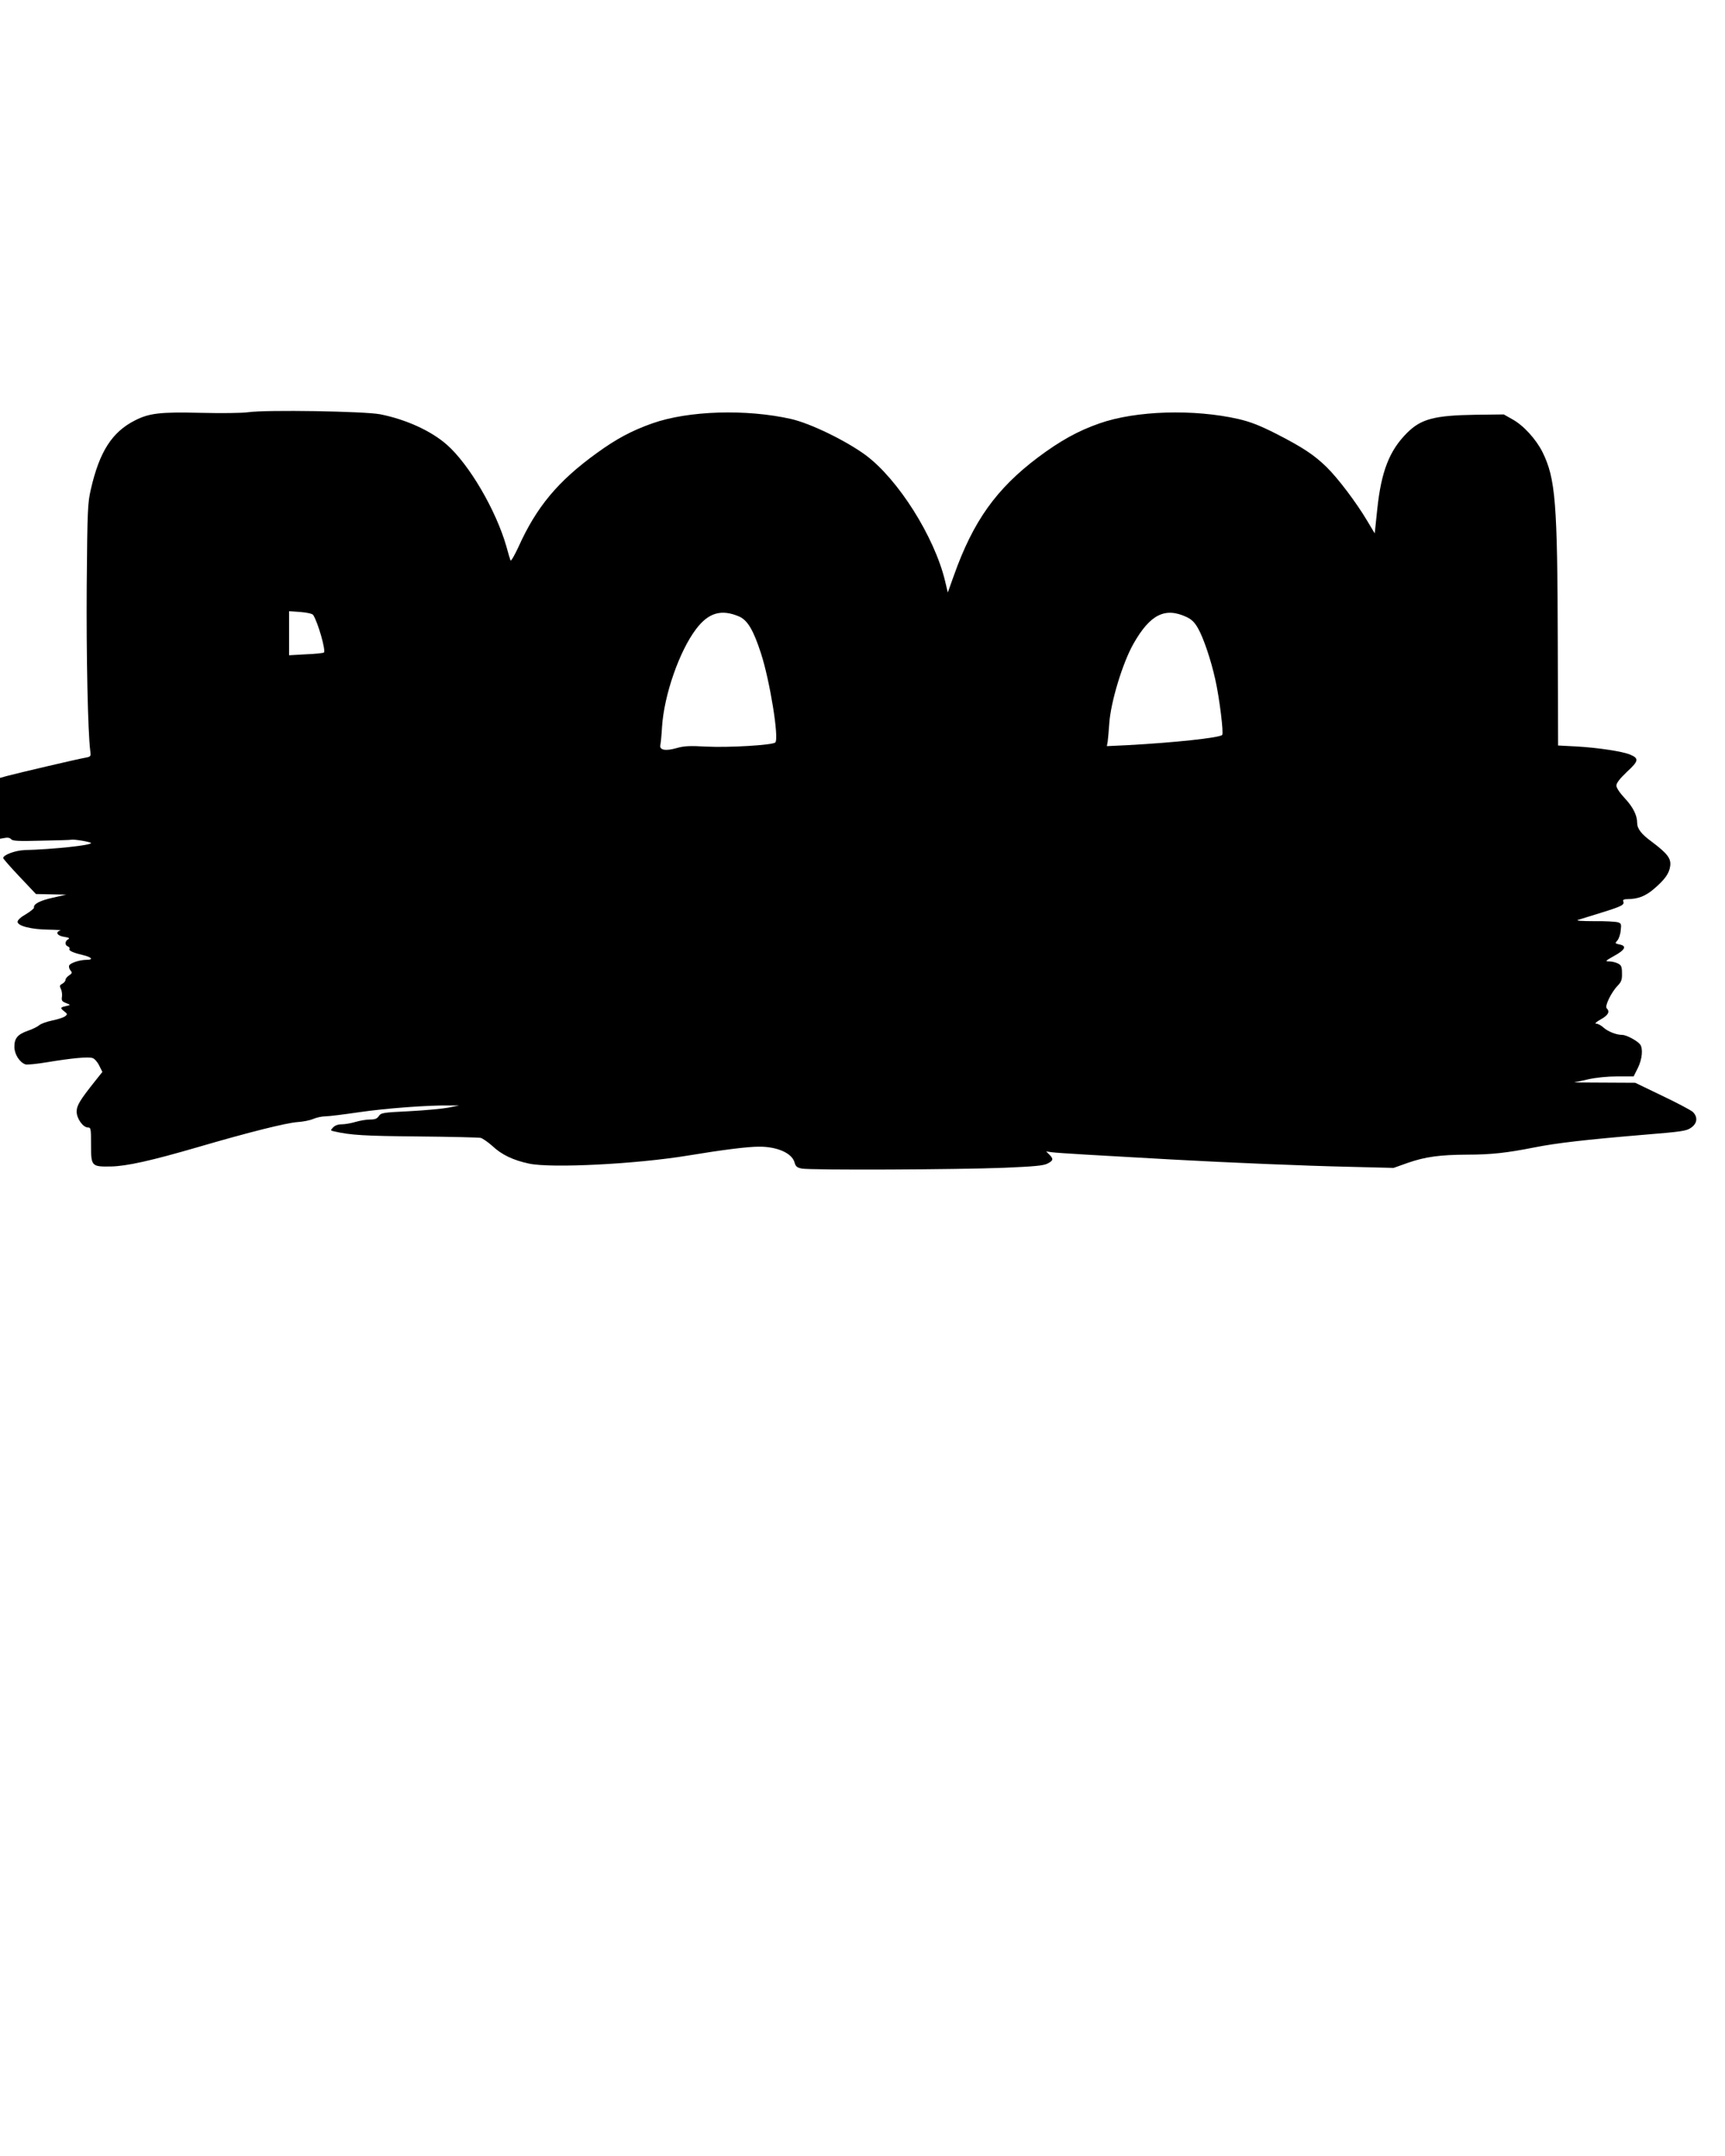
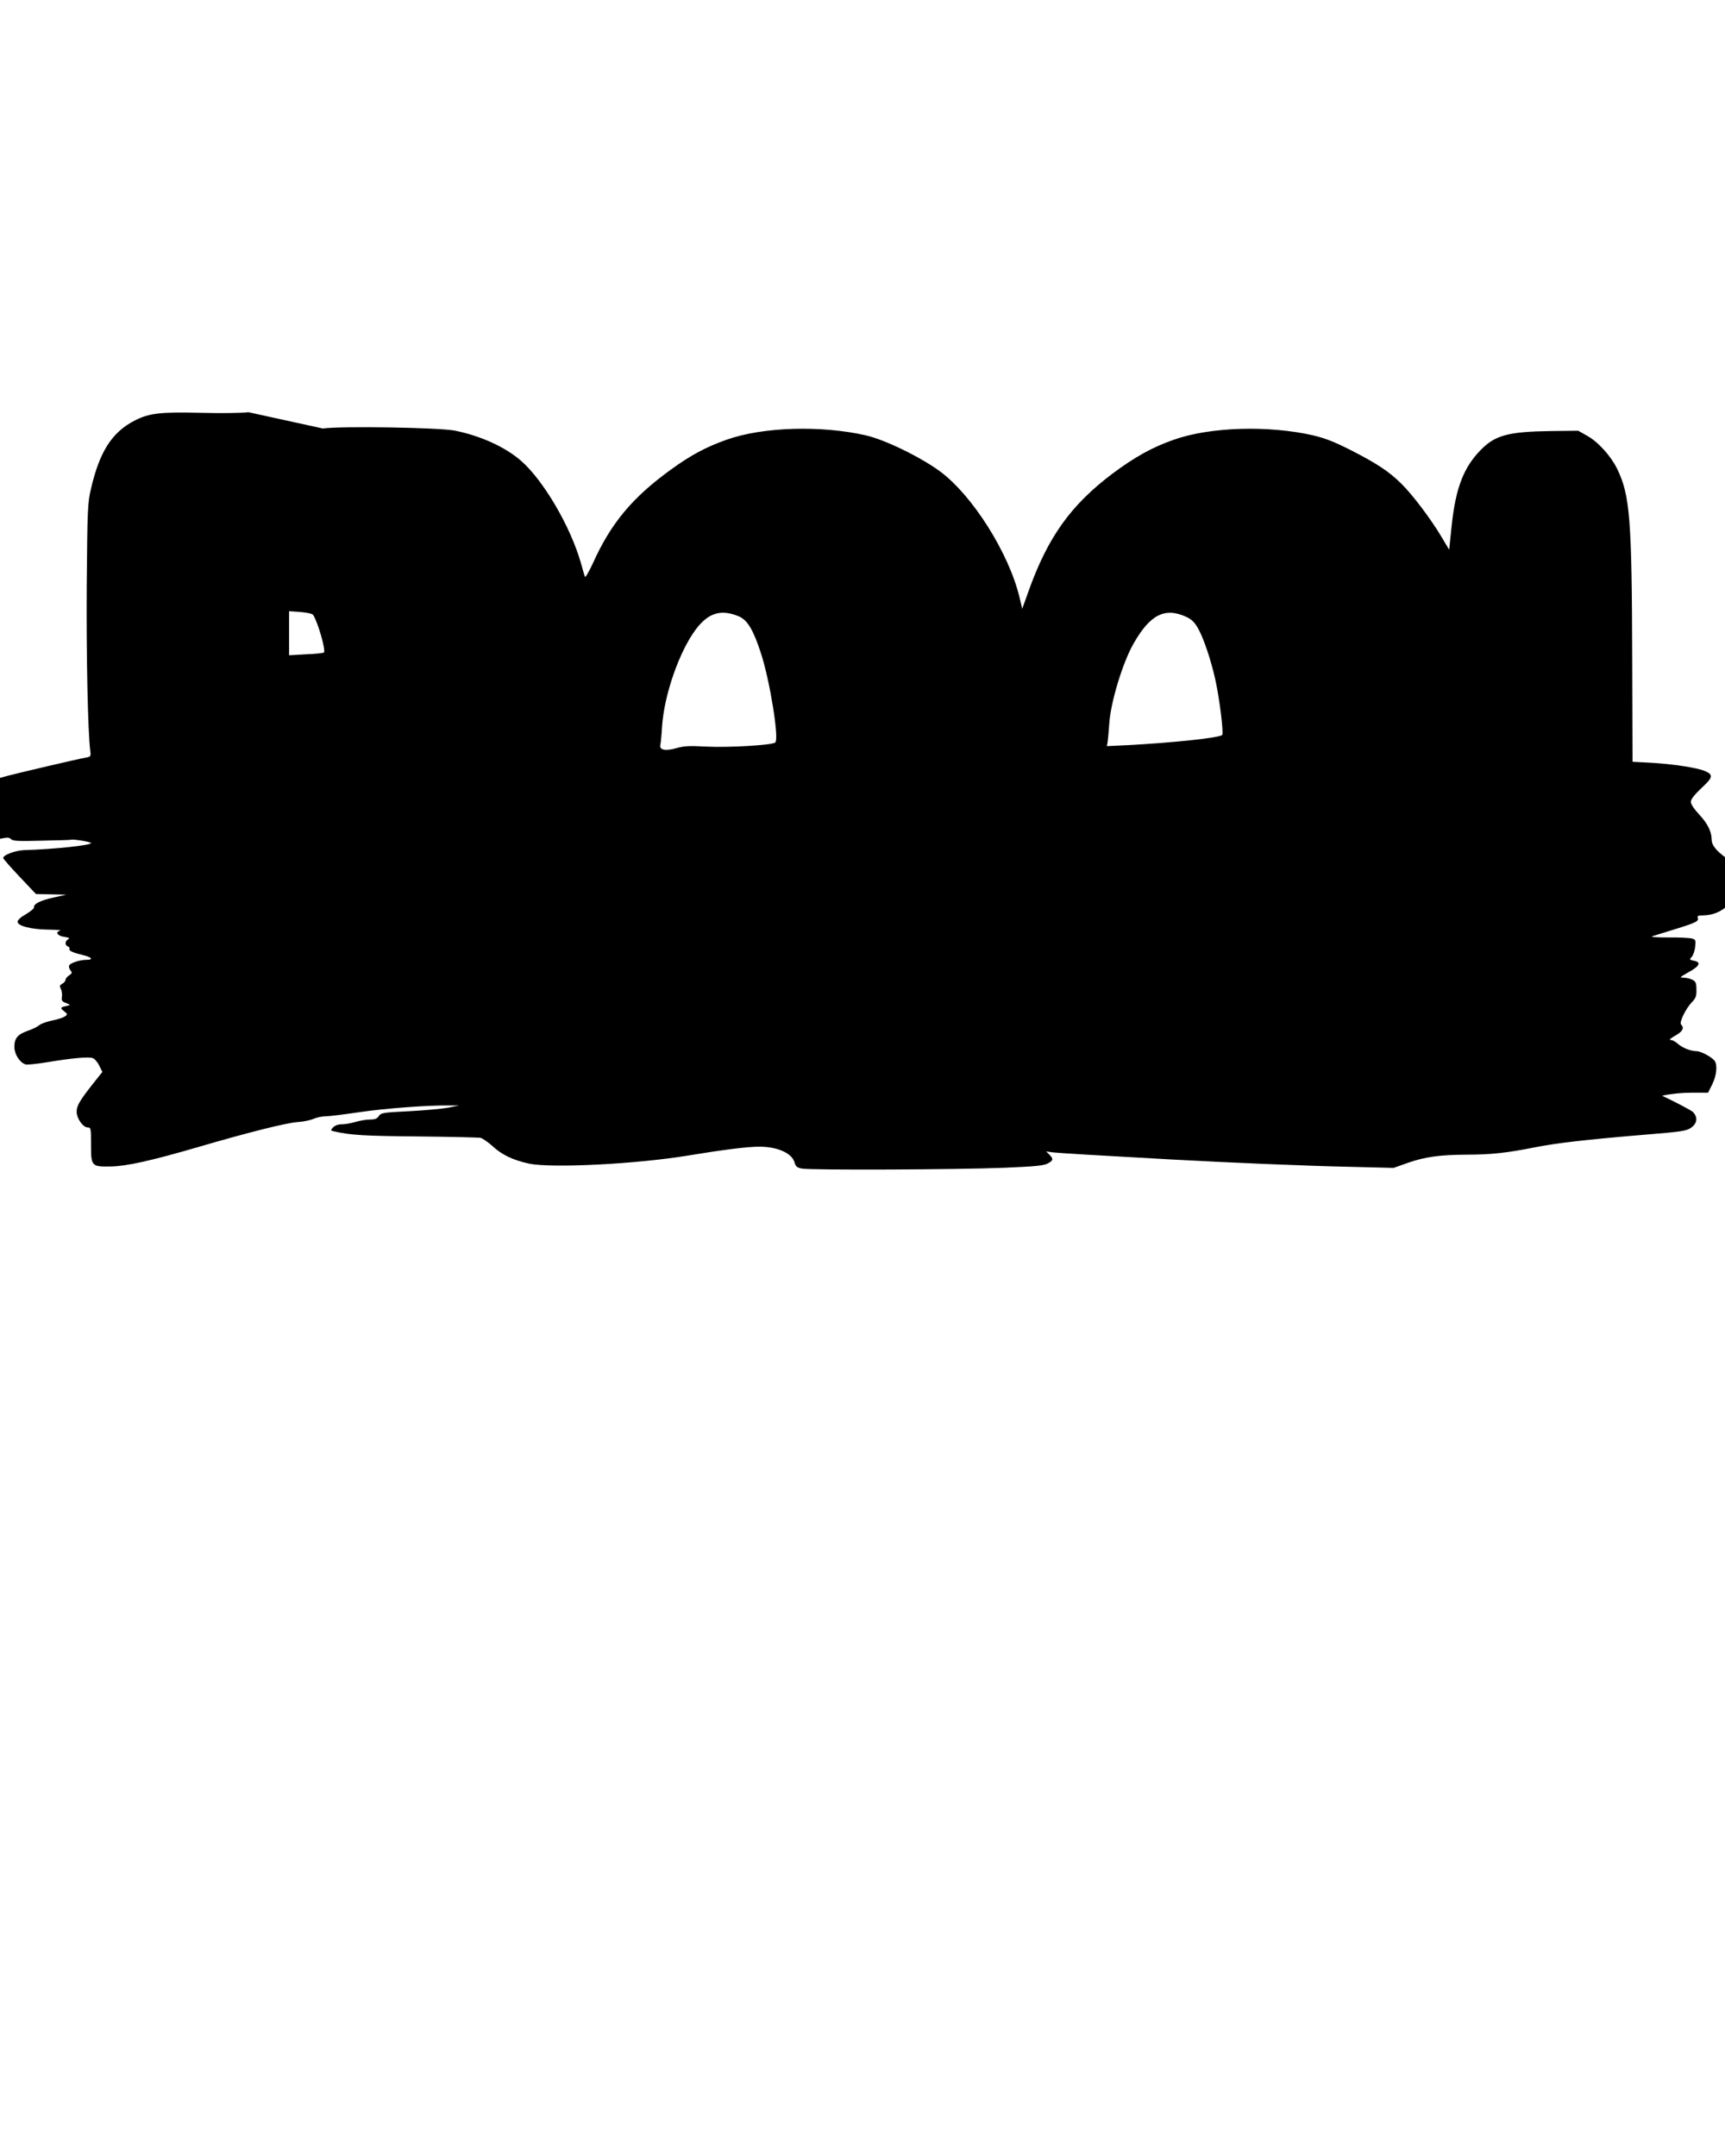
<svg xmlns="http://www.w3.org/2000/svg" version="1.0" width="1080" height="1350" viewBox="0 0 1080 1350" preserveAspectRatio="xMidYMid meet">
  <g transform="translate(0,1350) scale(0.1,-0.1)" fill="#000000" stroke="none">
-     <path d="M1555 10919 c-39 -6 -172 -7 -300 -4 -253 6 -321 -2 -411 -48 -143 -73 -221 -195 -275 -430 -20 -86 -22 -125 -26 -602 -3 -442 7 -918 22 -1036 5 -36 4 -37 -33 -44 -43 -7 -426 -97 -489 -114 l-43 -12 0 -191 0 -190 29 5 c19 4 33 1 41 -8 9 -11 47 -13 190 -9 98 2 182 4 187 6 17 4 123 -14 123 -21 0 -14 -236 -39 -416 -44 -58 -2 -134 -30 -134 -50 0 -4 46 -57 102 -116 l103 -109 95 -2 95 -2 -84 -19 c-81 -18 -123 -40 -118 -62 1 -5 -22 -24 -50 -41 -32 -18 -53 -37 -53 -48 0 -26 87 -48 194 -49 50 -1 83 -3 73 -6 -33 -9 -18 -33 24 -39 32 -5 38 -9 25 -16 -20 -11 -21 -37 -1 -44 8 -4 13 -10 10 -15 -7 -11 20 -24 83 -39 56 -13 70 -30 25 -30 -44 0 -104 -20 -110 -36 -3 -8 1 -22 8 -30 12 -14 11 -19 -9 -32 -12 -8 -22 -20 -22 -28 0 -7 -9 -18 -20 -24 -17 -9 -18 -14 -9 -32 6 -11 9 -33 7 -49 -4 -24 0 -30 26 -40 26 -10 28 -12 11 -16 -48 -10 -51 -13 -25 -34 23 -18 24 -20 7 -33 -9 -7 -45 -19 -80 -26 -34 -7 -71 -20 -82 -30 -11 -9 -42 -25 -70 -34 -65 -23 -85 -47 -85 -101 0 -46 33 -98 70 -110 10 -3 71 3 137 14 150 25 256 35 282 26 12 -3 31 -24 42 -47 l20 -40 -43 -54 c-98 -123 -118 -156 -118 -195 0 -43 40 -99 71 -99 18 0 19 -8 19 -110 0 -133 3 -136 125 -134 99 2 251 36 540 120 328 96 558 153 628 158 34 2 79 11 99 20 21 9 55 16 76 16 21 0 117 12 212 26 164 24 428 44 565 42 l60 0 -70 -14 c-38 -7 -148 -17 -244 -22 -163 -8 -175 -10 -189 -30 -11 -17 -24 -22 -56 -22 -22 0 -63 -7 -90 -15 -27 -8 -66 -15 -86 -15 -24 0 -43 -7 -55 -20 -17 -18 -16 -19 6 -24 103 -24 192 -29 524 -32 204 -2 381 -6 395 -9 13 -4 46 -27 73 -51 57 -54 130 -89 229 -110 139 -30 671 -3 993 50 224 37 376 56 449 56 112 0 203 -40 220 -97 7 -27 16 -34 45 -40 49 -11 981 -7 1272 5 185 8 242 13 267 26 37 19 39 29 12 56 l-20 20 37 -5 c35 -5 291 -20 743 -45 362 -20 839 -40 1115 -46 l280 -7 90 32 c110 38 200 50 370 51 149 0 249 11 420 45 142 28 314 48 681 79 245 20 273 24 302 45 39 27 43 67 10 99 -13 11 -99 57 -192 101 l-168 81 -192 1 -191 1 85 19 c53 12 123 19 187 19 l101 0 26 52 c28 56 34 124 14 149 -20 24 -86 59 -112 59 -37 0 -89 21 -117 46 -14 13 -34 24 -45 24 -12 0 -2 10 28 27 47 26 59 48 37 70 -13 13 29 100 69 141 23 24 28 37 27 77 0 42 -4 51 -25 62 -14 7 -38 13 -55 13 -27 0 -25 3 30 34 70 38 82 63 35 72 -29 6 -30 8 -14 25 9 10 19 38 21 63 5 39 3 45 -18 51 -13 4 -80 8 -149 7 -80 0 -116 3 -100 8 14 4 79 25 145 45 129 40 147 49 138 71 -4 10 4 14 28 14 65 1 110 18 164 64 69 59 96 97 102 144 6 47 -18 78 -115 151 -66 48 -92 82 -92 119 0 46 -25 97 -75 151 -34 36 -55 68 -55 82 0 16 21 43 66 86 74 68 77 84 20 108 -48 20 -198 43 -336 51 l-115 6 -2 637 c-2 888 -14 1033 -95 1199 -41 82 -120 169 -190 207 l-53 30 -174 -2 c-261 -4 -344 -26 -432 -114 -110 -110 -161 -240 -186 -476 l-16 -153 -49 82 c-67 112 -179 261 -252 333 -78 76 -148 123 -316 209 -103 52 -159 74 -235 92 -280 64 -644 53 -871 -27 -135 -47 -246 -109 -384 -212 -262 -197 -407 -400 -528 -741 l-38 -106 -17 72 c-67 278 -294 637 -497 788 -124 91 -344 198 -465 226 -281 64 -645 53 -871 -27 -130 -46 -225 -97 -349 -187 -242 -175 -377 -337 -490 -589 -25 -53 -46 -90 -49 -82 -3 8 -15 48 -26 89 -66 228 -233 513 -373 636 -99 87 -256 158 -417 190 -101 19 -709 29 -825 13z m406 -1270 c30 -47 80 -222 67 -235 -4 -3 -54 -9 -112 -11 l-106 -6 0 138 0 138 71 -5 c45 -4 75 -11 80 -19z m2666 -9 c53 -23 90 -85 137 -230 56 -171 115 -536 90 -559 -17 -17 -294 -33 -430 -26 -107 6 -141 4 -187 -9 -69 -20 -109 -13 -103 18 3 11 8 64 11 116 13 199 108 472 213 611 78 103 158 126 269 79z m2801 -3 c32 -15 51 -33 72 -70 35 -61 82 -200 109 -323 26 -115 53 -336 43 -346 -18 -18 -299 -48 -594 -64 l-128 -6 5 28 c2 16 7 67 10 114 9 134 84 381 152 500 104 183 197 229 331 167z" />
+     <path d="M1555 10919 c-39 -6 -172 -7 -300 -4 -253 6 -321 -2 -411 -48 -143 -73 -221 -195 -275 -430 -20 -86 -22 -125 -26 -602 -3 -442 7 -918 22 -1036 5 -36 4 -37 -33 -44 -43 -7 -426 -97 -489 -114 l-43 -12 0 -191 0 -190 29 5 c19 4 33 1 41 -8 9 -11 47 -13 190 -9 98 2 182 4 187 6 17 4 123 -14 123 -21 0 -14 -236 -39 -416 -44 -58 -2 -134 -30 -134 -50 0 -4 46 -57 102 -116 l103 -109 95 -2 95 -2 -84 -19 c-81 -18 -123 -40 -118 -62 1 -5 -22 -24 -50 -41 -32 -18 -53 -37 -53 -48 0 -26 87 -48 194 -49 50 -1 83 -3 73 -6 -33 -9 -18 -33 24 -39 32 -5 38 -9 25 -16 -20 -11 -21 -37 -1 -44 8 -4 13 -10 10 -15 -7 -11 20 -24 83 -39 56 -13 70 -30 25 -30 -44 0 -104 -20 -110 -36 -3 -8 1 -22 8 -30 12 -14 11 -19 -9 -32 -12 -8 -22 -20 -22 -28 0 -7 -9 -18 -20 -24 -17 -9 -18 -14 -9 -32 6 -11 9 -33 7 -49 -4 -24 0 -30 26 -40 26 -10 28 -12 11 -16 -48 -10 -51 -13 -25 -34 23 -18 24 -20 7 -33 -9 -7 -45 -19 -80 -26 -34 -7 -71 -20 -82 -30 -11 -9 -42 -25 -70 -34 -65 -23 -85 -47 -85 -101 0 -46 33 -98 70 -110 10 -3 71 3 137 14 150 25 256 35 282 26 12 -3 31 -24 42 -47 l20 -40 -43 -54 c-98 -123 -118 -156 -118 -195 0 -43 40 -99 71 -99 18 0 19 -8 19 -110 0 -133 3 -136 125 -134 99 2 251 36 540 120 328 96 558 153 628 158 34 2 79 11 99 20 21 9 55 16 76 16 21 0 117 12 212 26 164 24 428 44 565 42 l60 0 -70 -14 c-38 -7 -148 -17 -244 -22 -163 -8 -175 -10 -189 -30 -11 -17 -24 -22 -56 -22 -22 0 -63 -7 -90 -15 -27 -8 -66 -15 -86 -15 -24 0 -43 -7 -55 -20 -17 -18 -16 -19 6 -24 103 -24 192 -29 524 -32 204 -2 381 -6 395 -9 13 -4 46 -27 73 -51 57 -54 130 -89 229 -110 139 -30 671 -3 993 50 224 37 376 56 449 56 112 0 203 -40 220 -97 7 -27 16 -34 45 -40 49 -11 981 -7 1272 5 185 8 242 13 267 26 37 19 39 29 12 56 l-20 20 37 -5 c35 -5 291 -20 743 -45 362 -20 839 -40 1115 -46 l280 -7 90 32 c110 38 200 50 370 51 149 0 249 11 420 45 142 28 314 48 681 79 245 20 273 24 302 45 39 27 43 67 10 99 -13 11 -99 57 -192 101 c53 12 123 19 187 19 l101 0 26 52 c28 56 34 124 14 149 -20 24 -86 59 -112 59 -37 0 -89 21 -117 46 -14 13 -34 24 -45 24 -12 0 -2 10 28 27 47 26 59 48 37 70 -13 13 29 100 69 141 23 24 28 37 27 77 0 42 -4 51 -25 62 -14 7 -38 13 -55 13 -27 0 -25 3 30 34 70 38 82 63 35 72 -29 6 -30 8 -14 25 9 10 19 38 21 63 5 39 3 45 -18 51 -13 4 -80 8 -149 7 -80 0 -116 3 -100 8 14 4 79 25 145 45 129 40 147 49 138 71 -4 10 4 14 28 14 65 1 110 18 164 64 69 59 96 97 102 144 6 47 -18 78 -115 151 -66 48 -92 82 -92 119 0 46 -25 97 -75 151 -34 36 -55 68 -55 82 0 16 21 43 66 86 74 68 77 84 20 108 -48 20 -198 43 -336 51 l-115 6 -2 637 c-2 888 -14 1033 -95 1199 -41 82 -120 169 -190 207 l-53 30 -174 -2 c-261 -4 -344 -26 -432 -114 -110 -110 -161 -240 -186 -476 l-16 -153 -49 82 c-67 112 -179 261 -252 333 -78 76 -148 123 -316 209 -103 52 -159 74 -235 92 -280 64 -644 53 -871 -27 -135 -47 -246 -109 -384 -212 -262 -197 -407 -400 -528 -741 l-38 -106 -17 72 c-67 278 -294 637 -497 788 -124 91 -344 198 -465 226 -281 64 -645 53 -871 -27 -130 -46 -225 -97 -349 -187 -242 -175 -377 -337 -490 -589 -25 -53 -46 -90 -49 -82 -3 8 -15 48 -26 89 -66 228 -233 513 -373 636 -99 87 -256 158 -417 190 -101 19 -709 29 -825 13z m406 -1270 c30 -47 80 -222 67 -235 -4 -3 -54 -9 -112 -11 l-106 -6 0 138 0 138 71 -5 c45 -4 75 -11 80 -19z m2666 -9 c53 -23 90 -85 137 -230 56 -171 115 -536 90 -559 -17 -17 -294 -33 -430 -26 -107 6 -141 4 -187 -9 -69 -20 -109 -13 -103 18 3 11 8 64 11 116 13 199 108 472 213 611 78 103 158 126 269 79z m2801 -3 c32 -15 51 -33 72 -70 35 -61 82 -200 109 -323 26 -115 53 -336 43 -346 -18 -18 -299 -48 -594 -64 l-128 -6 5 28 c2 16 7 67 10 114 9 134 84 381 152 500 104 183 197 229 331 167z" />
  </g>
</svg>